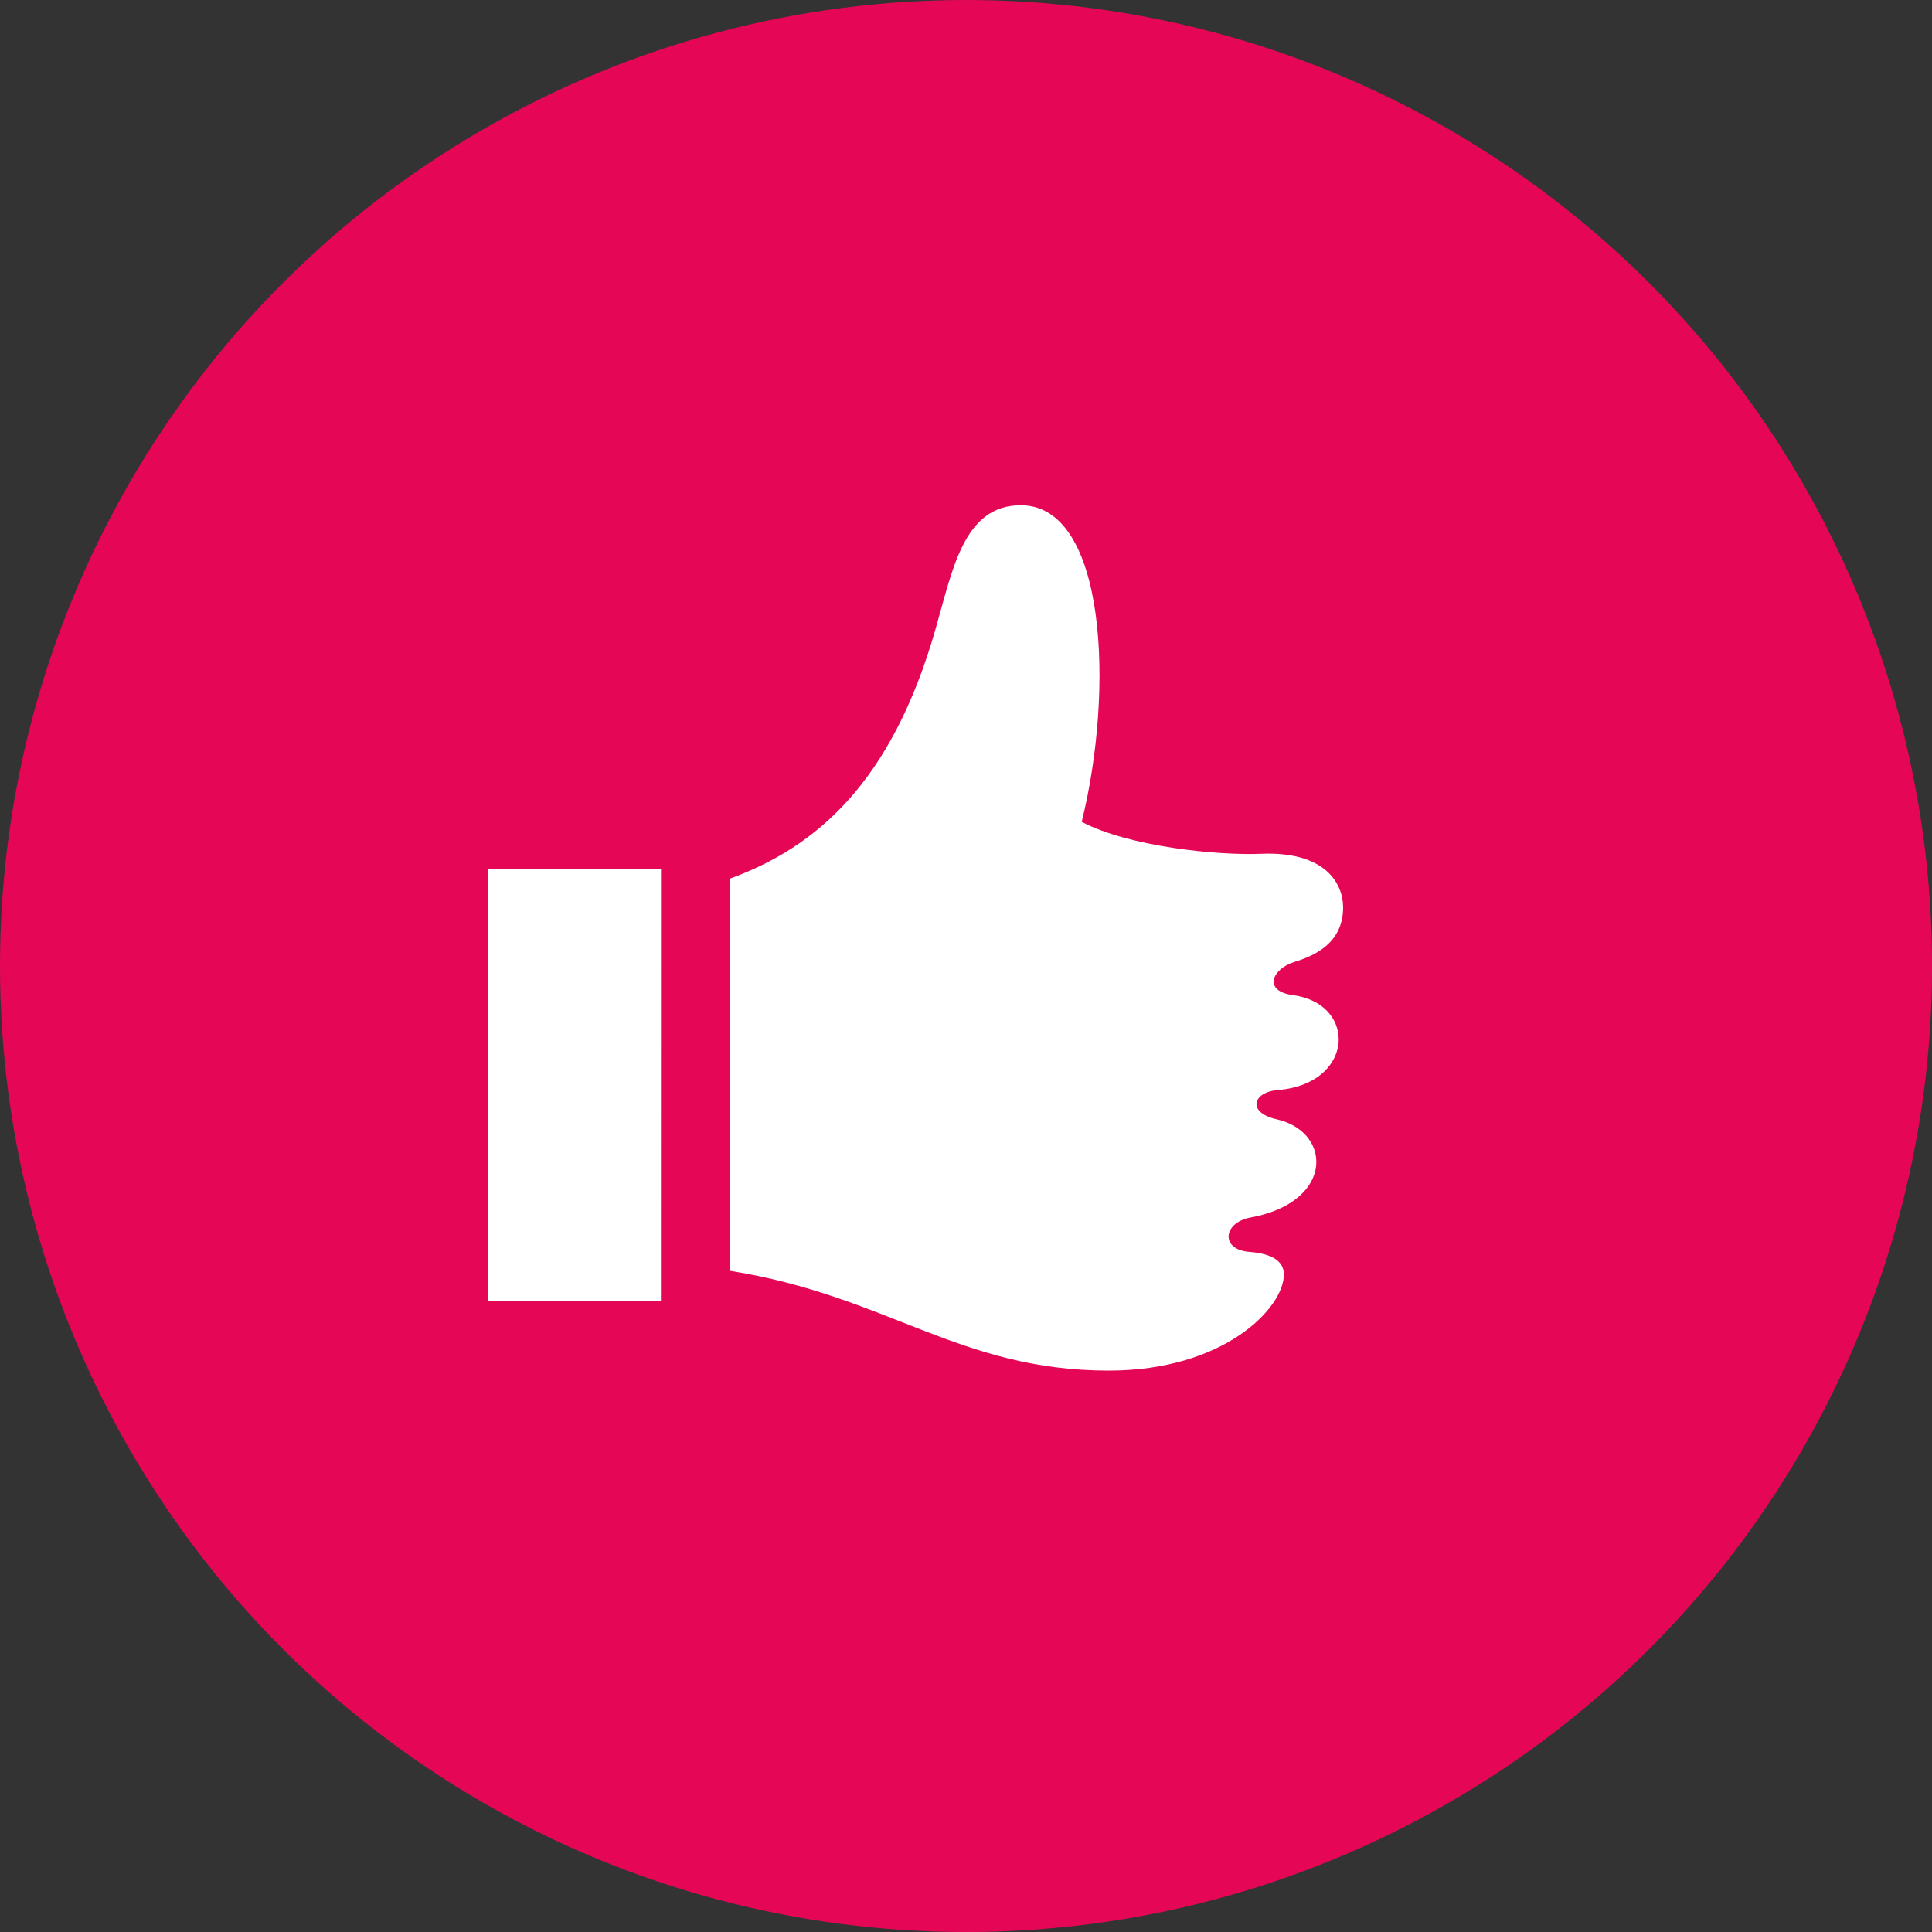
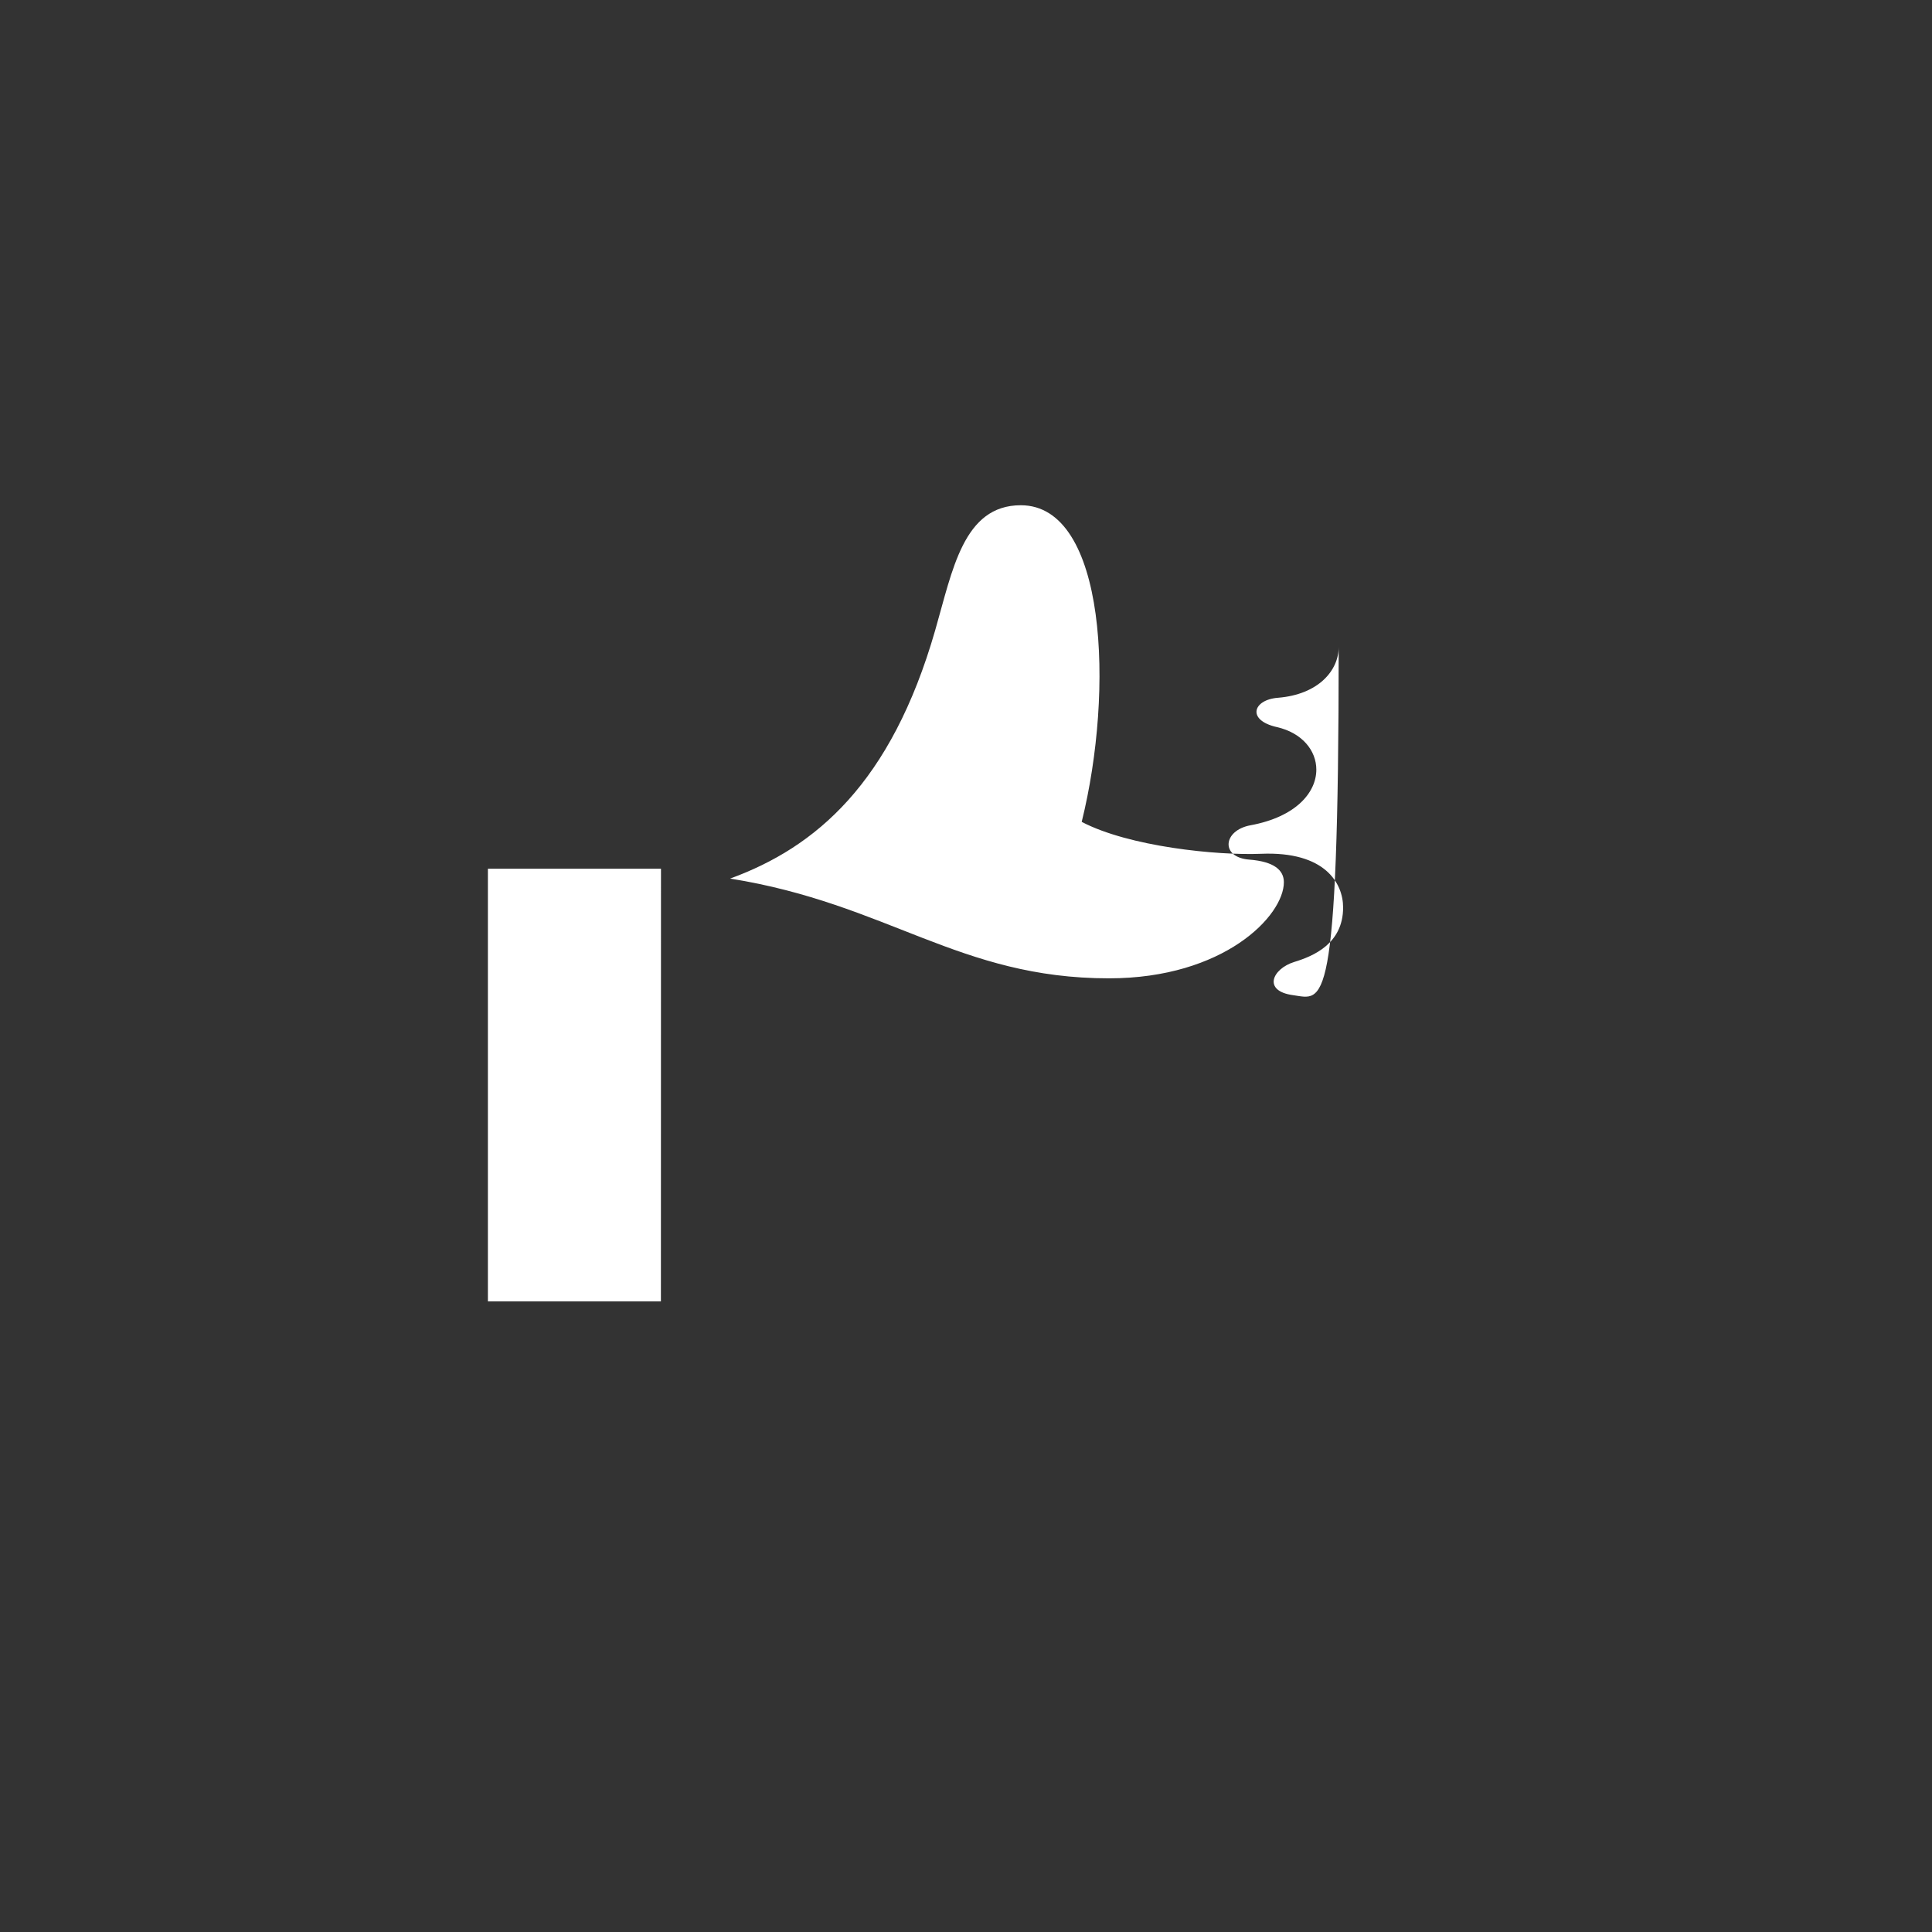
<svg xmlns="http://www.w3.org/2000/svg" id="Ebene_6" data-name="Ebene 6" viewBox="0 0 503.53 503.53">
  <rect x="0" y="0" width="503.53" height="503.53" fill="#333333" stroke="none" />
  <defs>
    <style>.cls-1{fill:#e50756;}.cls-2{fill:#fff;}</style>
  </defs>
-   <circle class="cls-1" cx="251.77" cy="251.77" r="251.77" />
-   <path class="cls-2" d="M346.09,487.41H301V374.64h45.11ZM510.87,407.6c-8.05-1.08-5.43-6.89.29-8.66,4.9-1.5,12.73-4.7,12.73-14.19,0-6.32-4.7-14.68-21.35-14-11.54.47-34.45-1.86-46.78-8.32,8.51-34.36,6.46-82.52-15.87-82.52-15,0-17.81,17-22.32,32.6-11.47,39.87-31.12,56.55-53.44,64.7V479.44c41.18,6.58,59.63,26,98.72,26,30,0,45.6-16.31,45.6-25.05,0-3.15-2.56-5.39-9-5.89-7.62-.58-6.89-7.63.3-8.95,11.91-2.2,17.16-8.59,17.16-14.5,0-5-3.73-9.61-10.32-11.1-7.87-1.78-6.24-7.11.29-7.63,10.65-.85,15.86-7.18,15.86-13.25C522.71,413.77,518.73,408.66,510.87,407.6Z" transform="translate(-173.84 -148.23)" />
+   <path class="cls-2" d="M346.09,487.41H301V374.64h45.11ZM510.87,407.6c-8.05-1.08-5.43-6.89.29-8.66,4.9-1.5,12.73-4.7,12.73-14.19,0-6.32-4.7-14.68-21.35-14-11.54.47-34.45-1.86-46.78-8.32,8.51-34.36,6.46-82.52-15.87-82.52-15,0-17.81,17-22.32,32.6-11.47,39.87-31.12,56.55-53.44,64.7c41.18,6.58,59.63,26,98.72,26,30,0,45.6-16.31,45.6-25.05,0-3.15-2.56-5.39-9-5.89-7.62-.58-6.89-7.63.3-8.95,11.91-2.2,17.16-8.59,17.16-14.5,0-5-3.73-9.61-10.32-11.1-7.87-1.78-6.24-7.11.29-7.63,10.65-.85,15.86-7.18,15.86-13.25C522.71,413.77,518.73,408.66,510.87,407.6Z" transform="translate(-173.84 -148.23)" />
</svg>